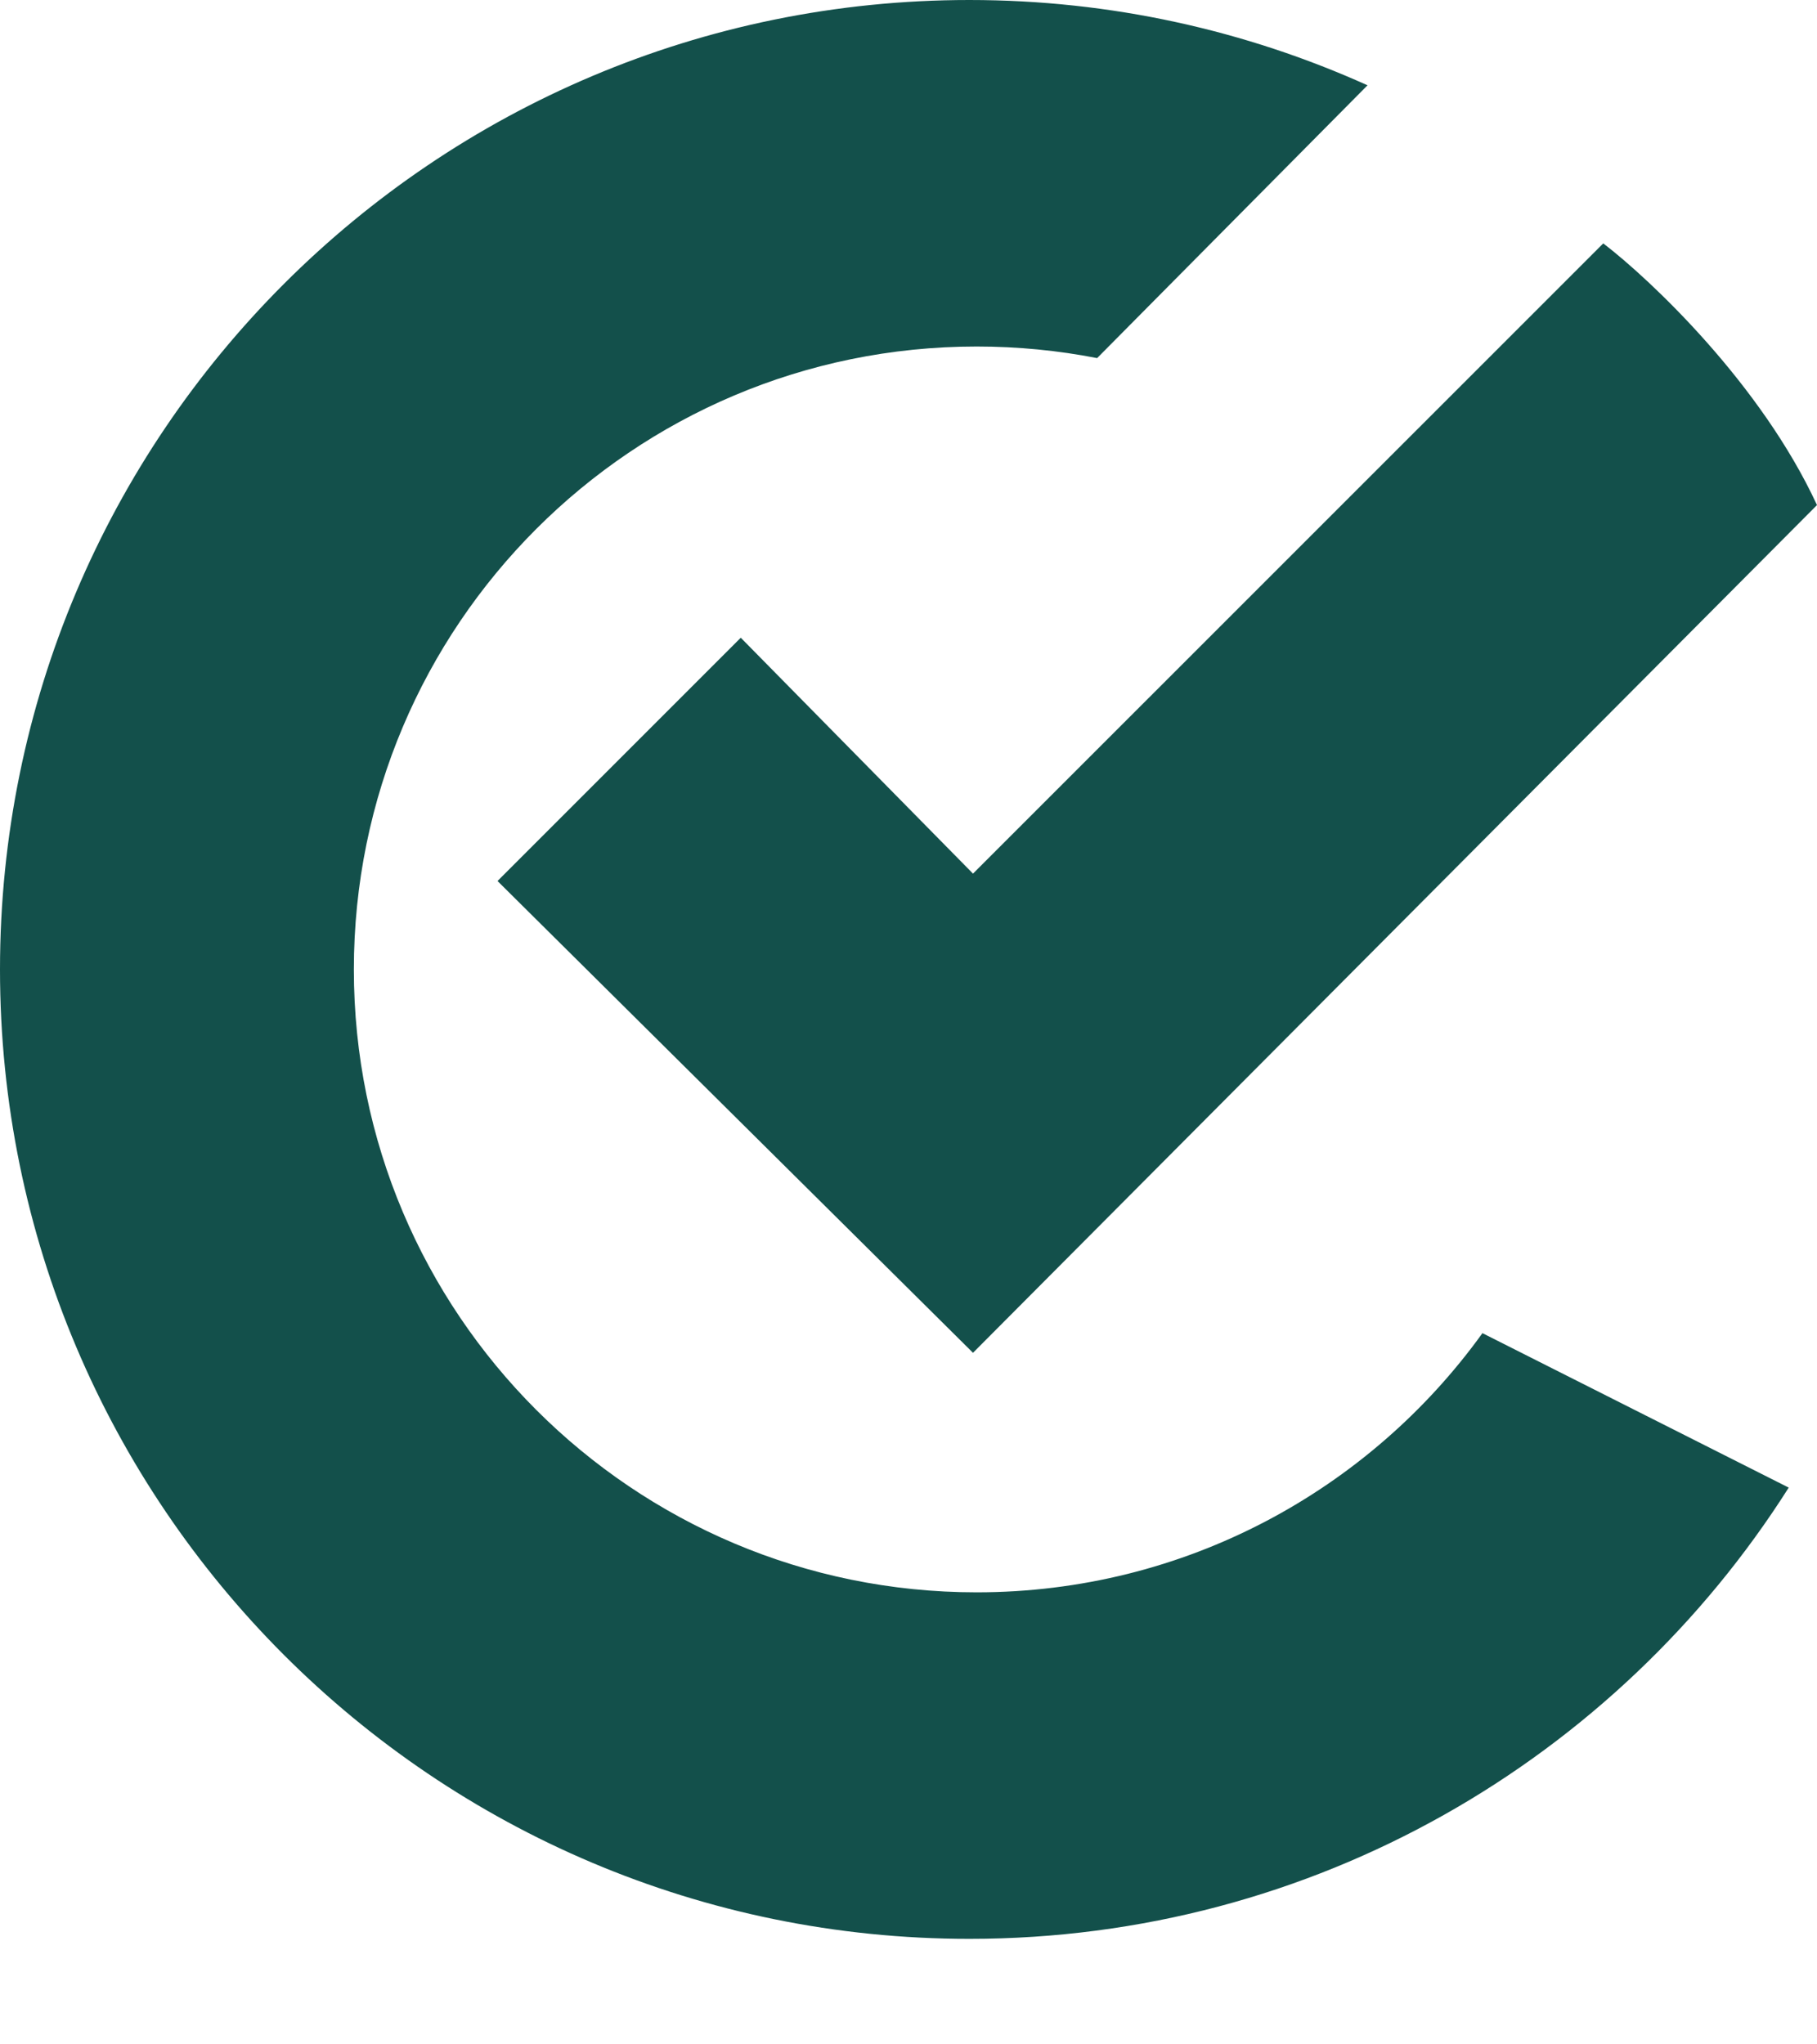
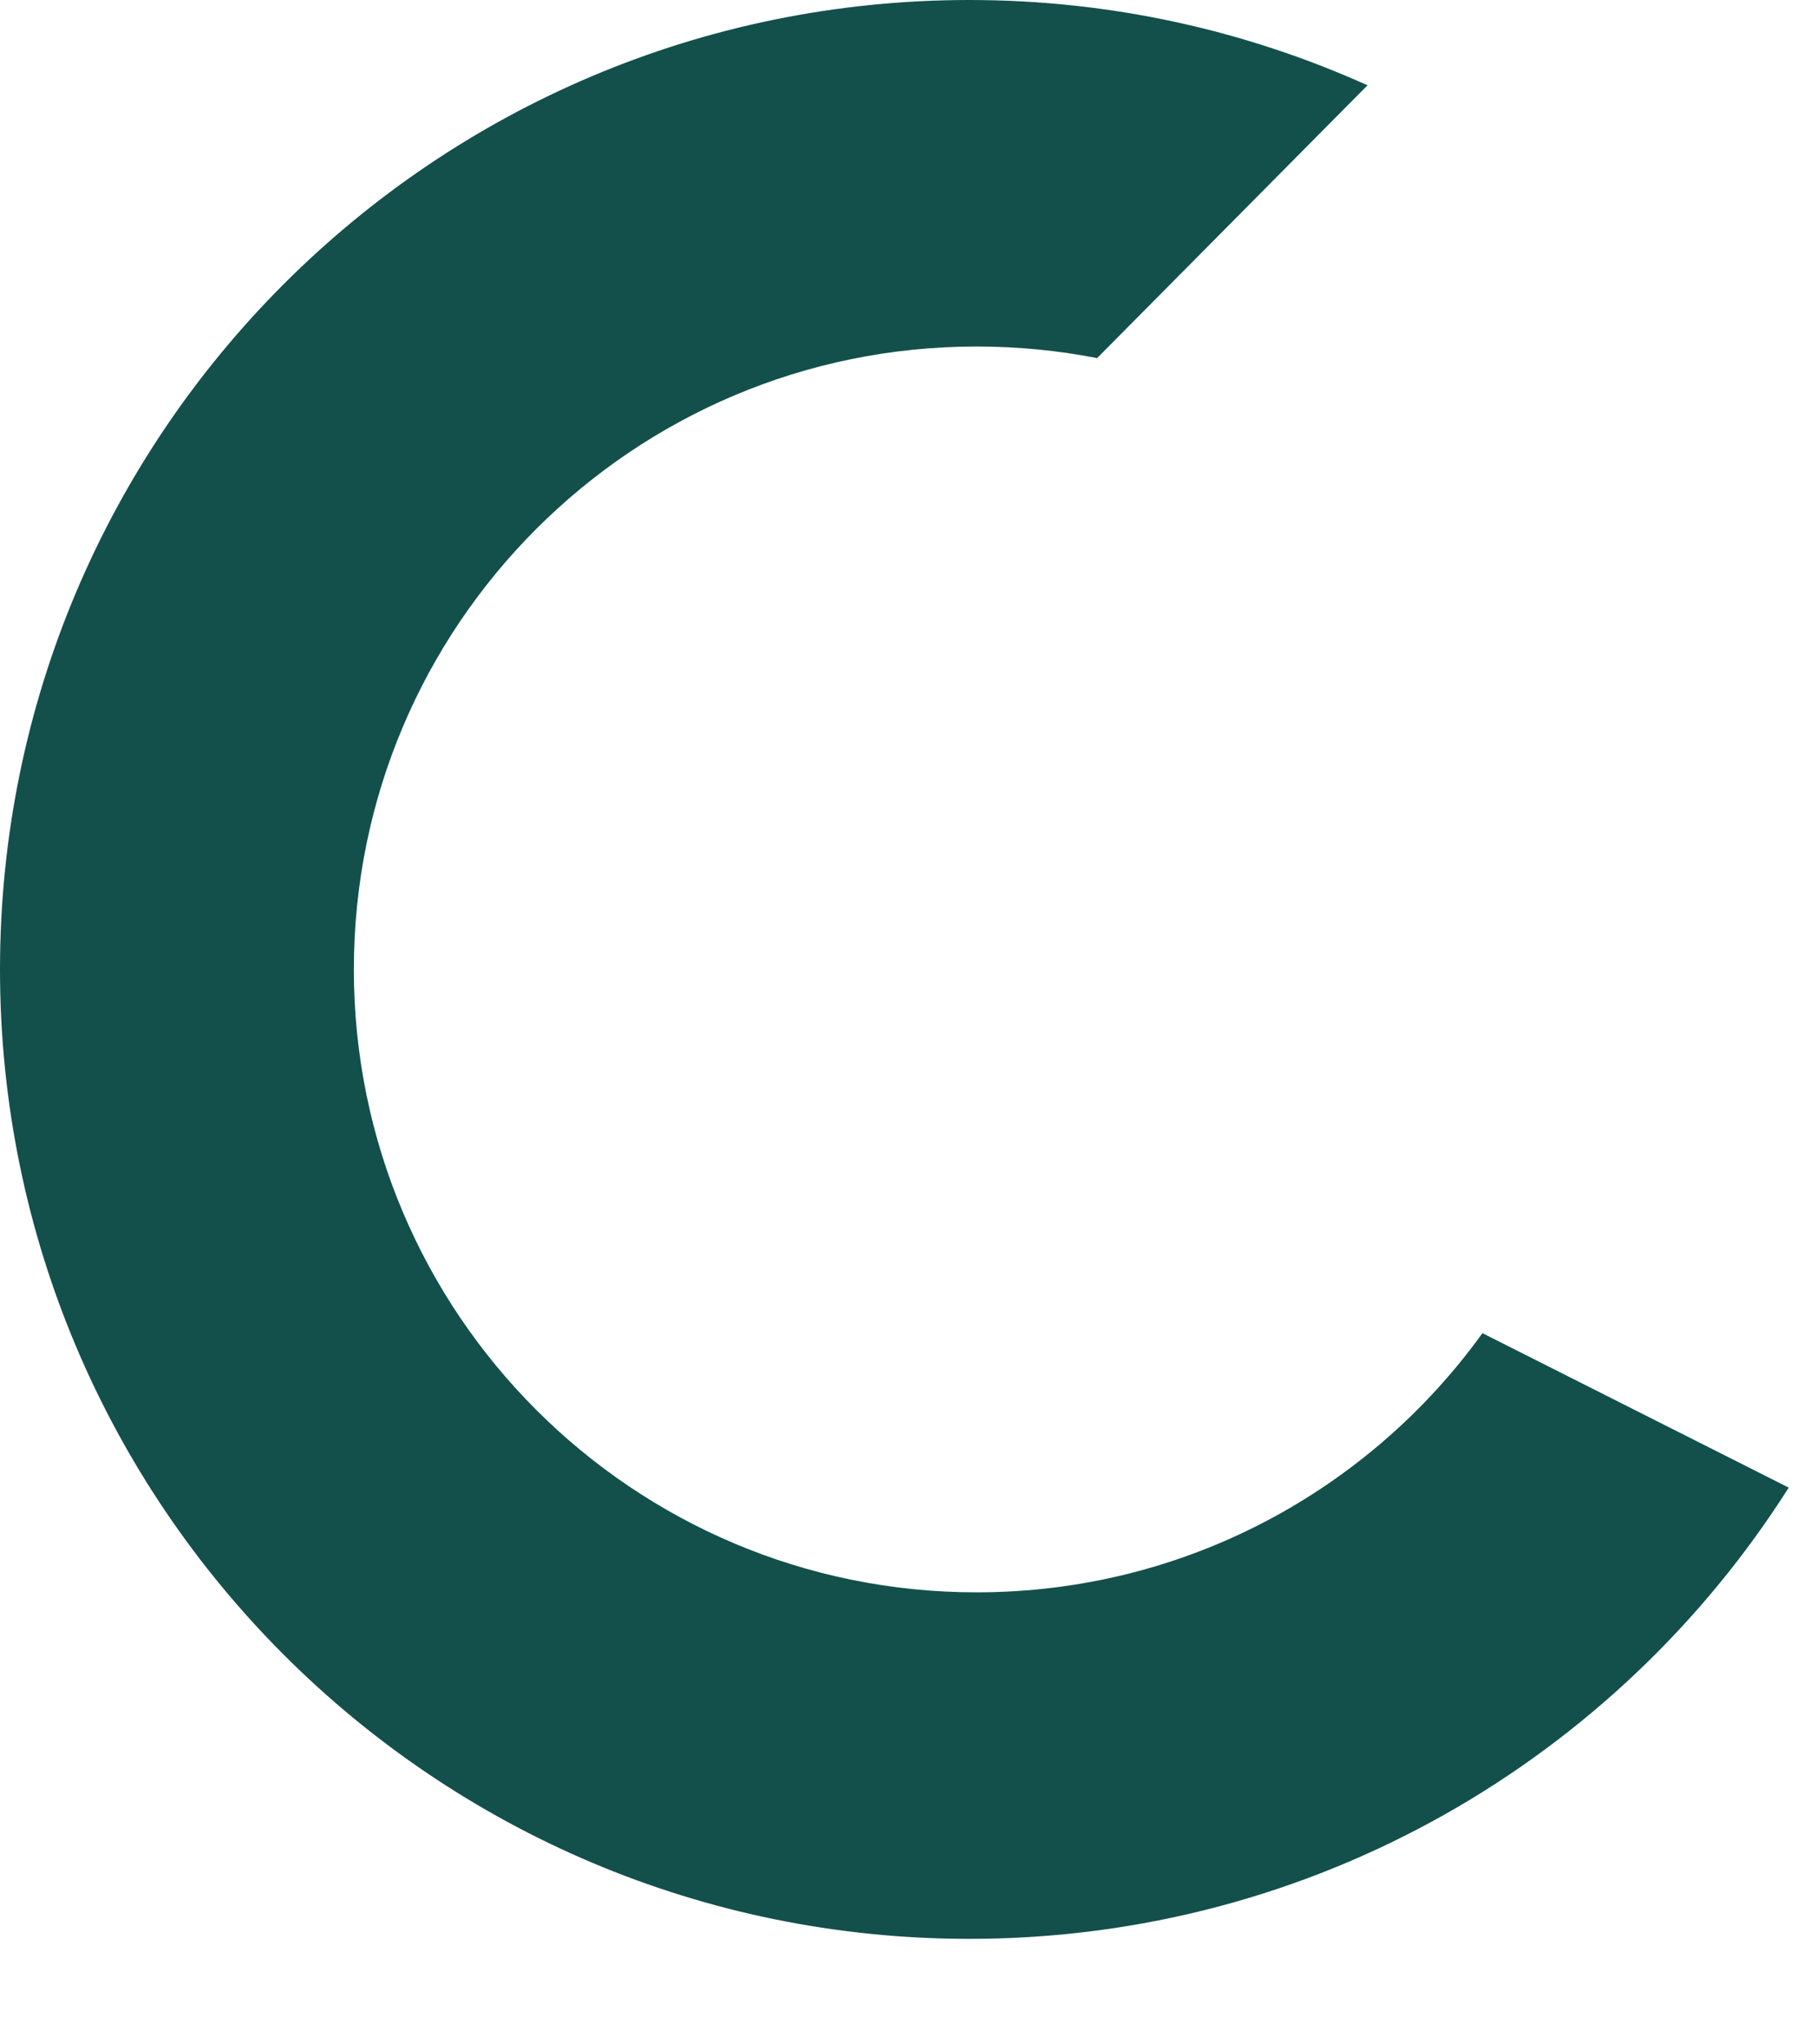
<svg xmlns="http://www.w3.org/2000/svg" width="16" height="18" viewBox="0 0 16 18" fill="none">
-   <path d="M6.523 5.615L4.381 7.757L8.568 11.911L16 4.447C15.507 3.382 14.54 2.467 14.118 2.143L8.568 7.692L6.523 5.615Z" fill="#13504B" />
  <path fill-rule="evenodd" clip-rule="evenodd" d="M15.751 13.098C14.237 15.486 11.572 17.071 8.536 17.071C3.821 17.071 0 13.249 0 8.536C0 3.821 3.821 0 8.536 0C9.785 0 10.972 0.269 12.042 0.751L9.661 3.153C9.318 3.086 8.963 3.051 8.6 3.051C5.571 3.051 3.116 5.506 3.116 8.536C3.116 11.565 5.571 14.02 8.6 14.02C10.434 14.02 12.058 13.12 13.054 11.738L15.751 13.098Z" fill="#13504B" />
</svg>